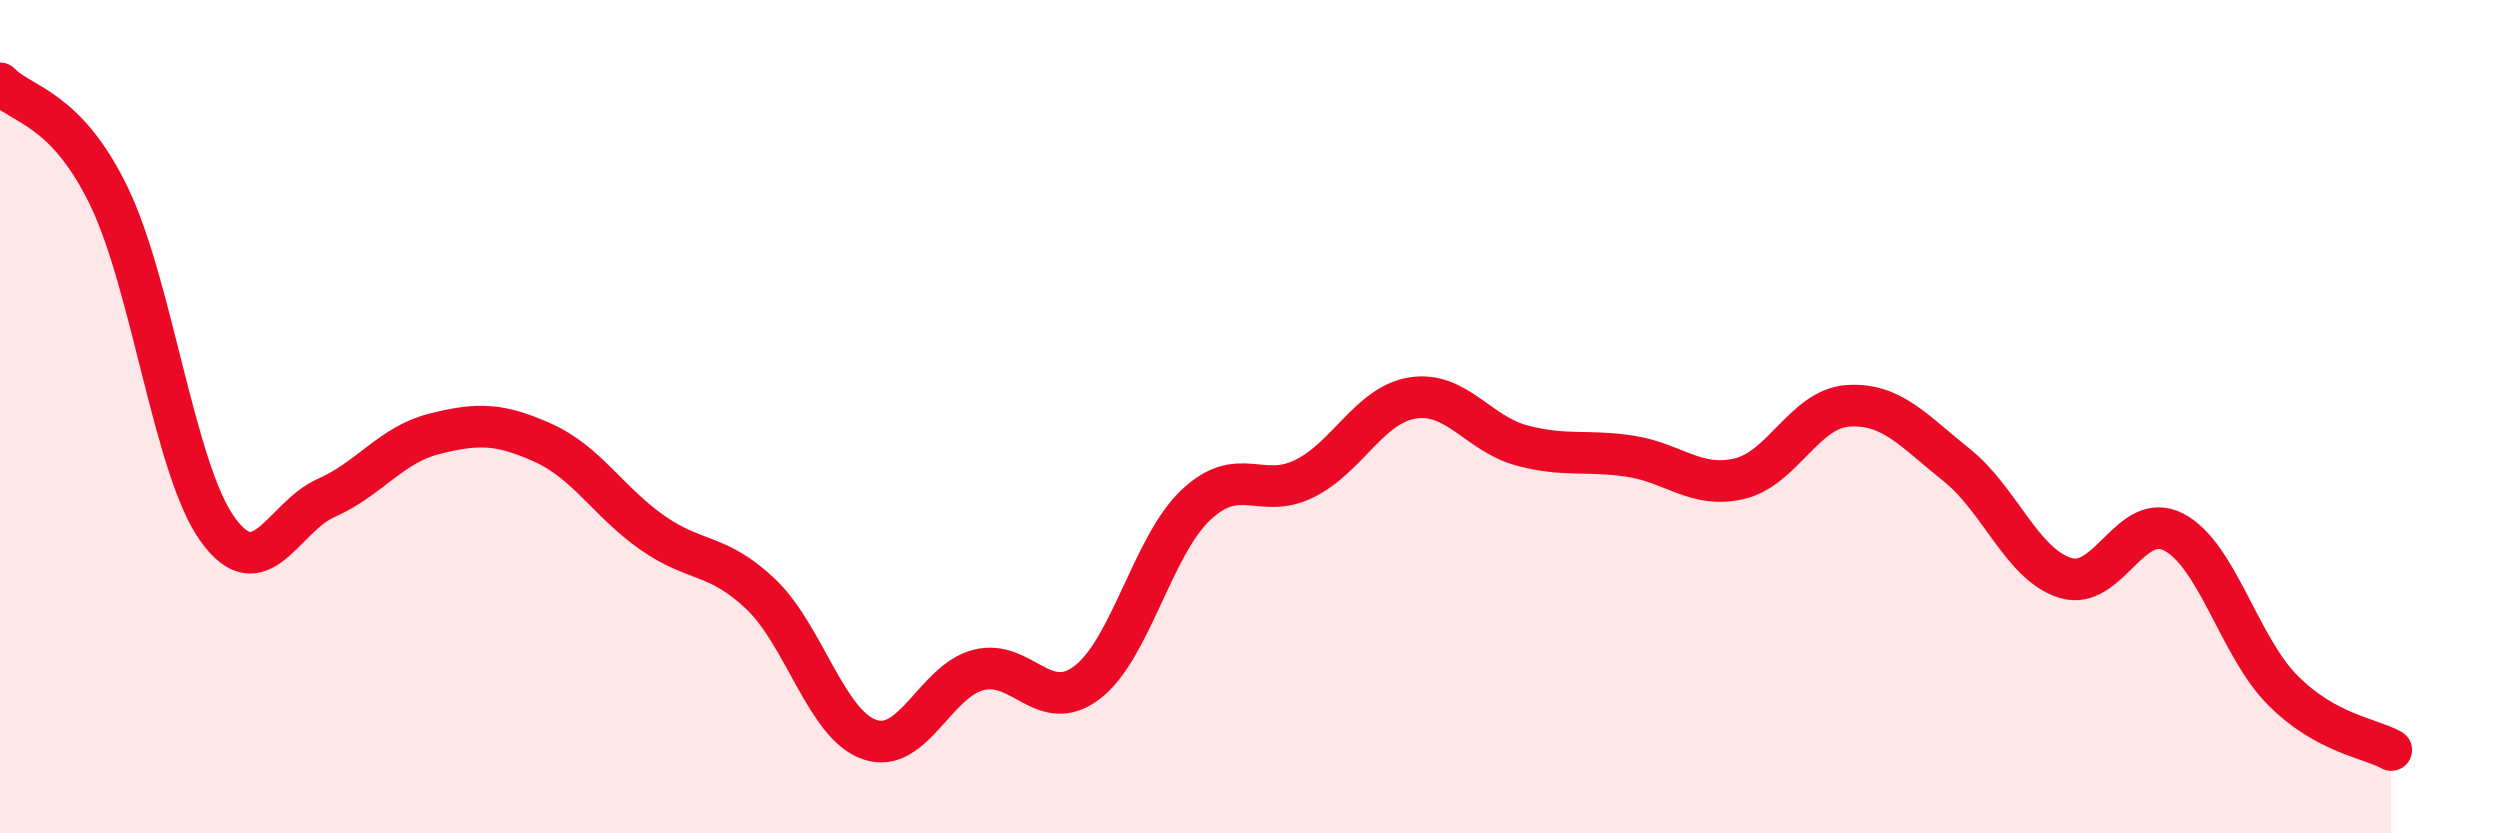
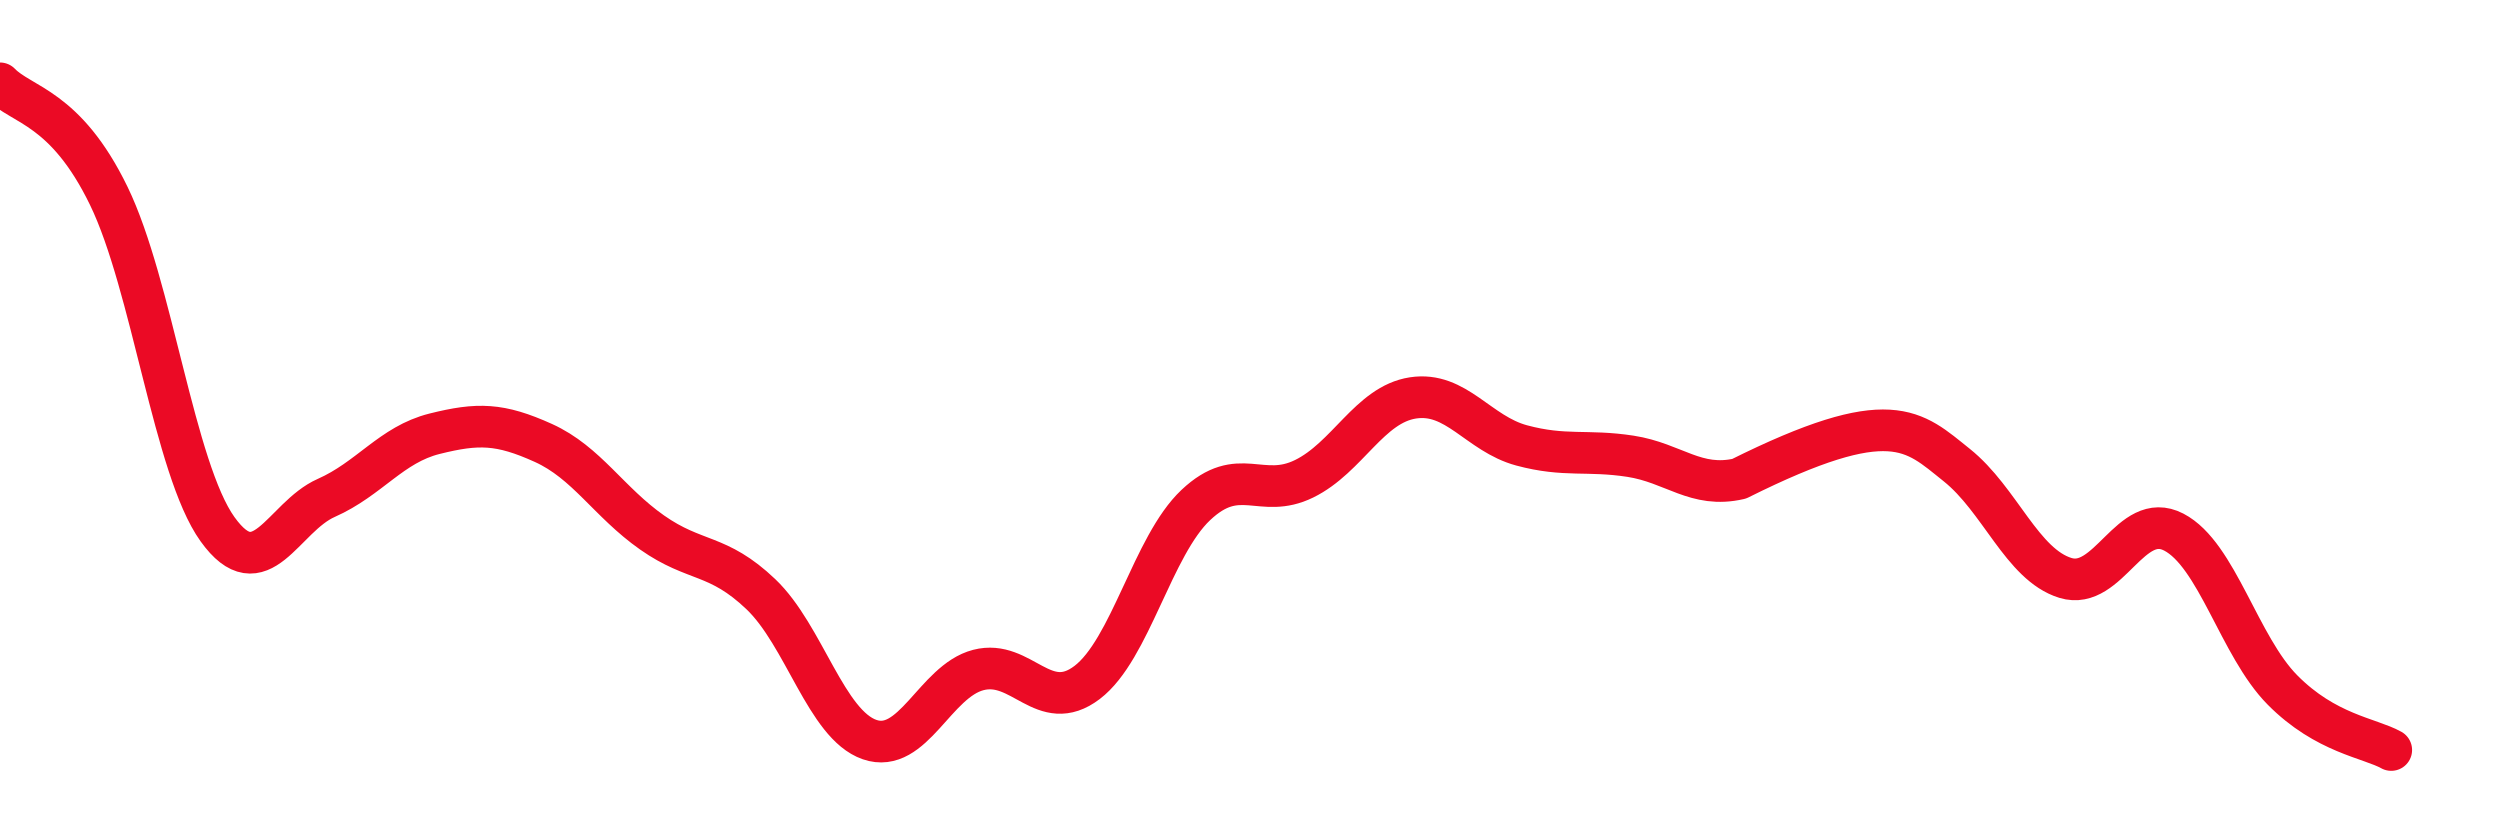
<svg xmlns="http://www.w3.org/2000/svg" width="60" height="20" viewBox="0 0 60 20">
-   <path d="M 0,2 C 0.52,2.54 1.57,2.56 2.61,4.7 C 3.65,6.84 4.18,11.25 5.22,12.7 C 6.26,14.15 6.79,12.41 7.83,11.95 C 8.87,11.49 9.39,10.67 10.43,10.41 C 11.47,10.15 12,10.16 13.04,10.63 C 14.08,11.1 14.61,12.05 15.65,12.78 C 16.69,13.51 17.22,13.27 18.26,14.26 C 19.3,15.25 19.83,17.39 20.87,17.75 C 21.91,18.11 22.44,16.35 23.48,16.08 C 24.52,15.81 25.05,17.17 26.09,16.38 C 27.13,15.59 27.66,13.1 28.7,12.12 C 29.74,11.14 30.26,12 31.3,11.49 C 32.34,10.98 32.87,9.71 33.91,9.55 C 34.95,9.39 35.48,10.41 36.52,10.69 C 37.56,10.97 38.09,10.79 39.13,10.95 C 40.17,11.11 40.7,11.73 41.74,11.49 C 42.78,11.25 43.31,9.81 44.35,9.74 C 45.39,9.67 45.92,10.33 46.96,11.16 C 48,11.99 48.53,13.55 49.57,13.87 C 50.61,14.19 51.13,12.23 52.17,12.77 C 53.21,13.31 53.74,15.51 54.78,16.56 C 55.82,17.61 56.87,17.71 57.39,18L57.39 20L0 20Z" fill="#EB0A25" opacity="0.1" stroke-linecap="round" stroke-linejoin="round" />
-   <path d="M 0,2 C 0.52,2.54 1.57,2.56 2.61,4.7 C 3.65,6.84 4.18,11.25 5.22,12.7 C 6.26,14.15 6.79,12.41 7.83,11.95 C 8.87,11.49 9.39,10.67 10.43,10.41 C 11.47,10.15 12,10.16 13.04,10.63 C 14.08,11.1 14.61,12.05 15.65,12.78 C 16.69,13.51 17.22,13.27 18.26,14.26 C 19.3,15.25 19.83,17.39 20.87,17.75 C 21.91,18.11 22.44,16.35 23.48,16.08 C 24.52,15.81 25.05,17.17 26.09,16.38 C 27.13,15.59 27.66,13.1 28.7,12.12 C 29.74,11.14 30.26,12 31.3,11.49 C 32.34,10.98 32.87,9.71 33.91,9.55 C 34.95,9.39 35.48,10.41 36.52,10.69 C 37.56,10.97 38.09,10.79 39.13,10.95 C 40.17,11.11 40.7,11.73 41.74,11.49 C 42.78,11.25 43.31,9.81 44.35,9.74 C 45.39,9.67 45.92,10.33 46.96,11.16 C 48,11.99 48.53,13.55 49.57,13.87 C 50.61,14.19 51.13,12.23 52.17,12.77 C 53.21,13.31 53.74,15.51 54.78,16.56 C 55.82,17.61 56.87,17.71 57.39,18" stroke="#EB0A25" stroke-width="1" fill="none" stroke-linecap="round" stroke-linejoin="round" />
+   <path d="M 0,2 C 0.52,2.54 1.57,2.56 2.61,4.7 C 3.65,6.84 4.18,11.25 5.22,12.7 C 6.26,14.15 6.79,12.41 7.83,11.95 C 8.87,11.49 9.39,10.67 10.43,10.41 C 11.47,10.15 12,10.16 13.04,10.63 C 14.08,11.1 14.61,12.05 15.65,12.78 C 16.69,13.51 17.22,13.27 18.26,14.26 C 19.3,15.25 19.83,17.39 20.87,17.75 C 21.91,18.11 22.44,16.35 23.48,16.08 C 24.52,15.81 25.05,17.17 26.09,16.38 C 27.13,15.59 27.66,13.1 28.7,12.12 C 29.74,11.14 30.26,12 31.3,11.49 C 32.34,10.98 32.87,9.71 33.91,9.55 C 34.95,9.39 35.48,10.41 36.52,10.69 C 37.56,10.97 38.09,10.79 39.13,10.95 C 40.17,11.11 40.7,11.73 41.74,11.49 C 45.39,9.67 45.92,10.33 46.96,11.16 C 48,11.99 48.53,13.55 49.57,13.87 C 50.61,14.19 51.13,12.23 52.17,12.77 C 53.21,13.31 53.74,15.51 54.78,16.56 C 55.82,17.61 56.87,17.71 57.39,18" stroke="#EB0A25" stroke-width="1" fill="none" stroke-linecap="round" stroke-linejoin="round" />
</svg>